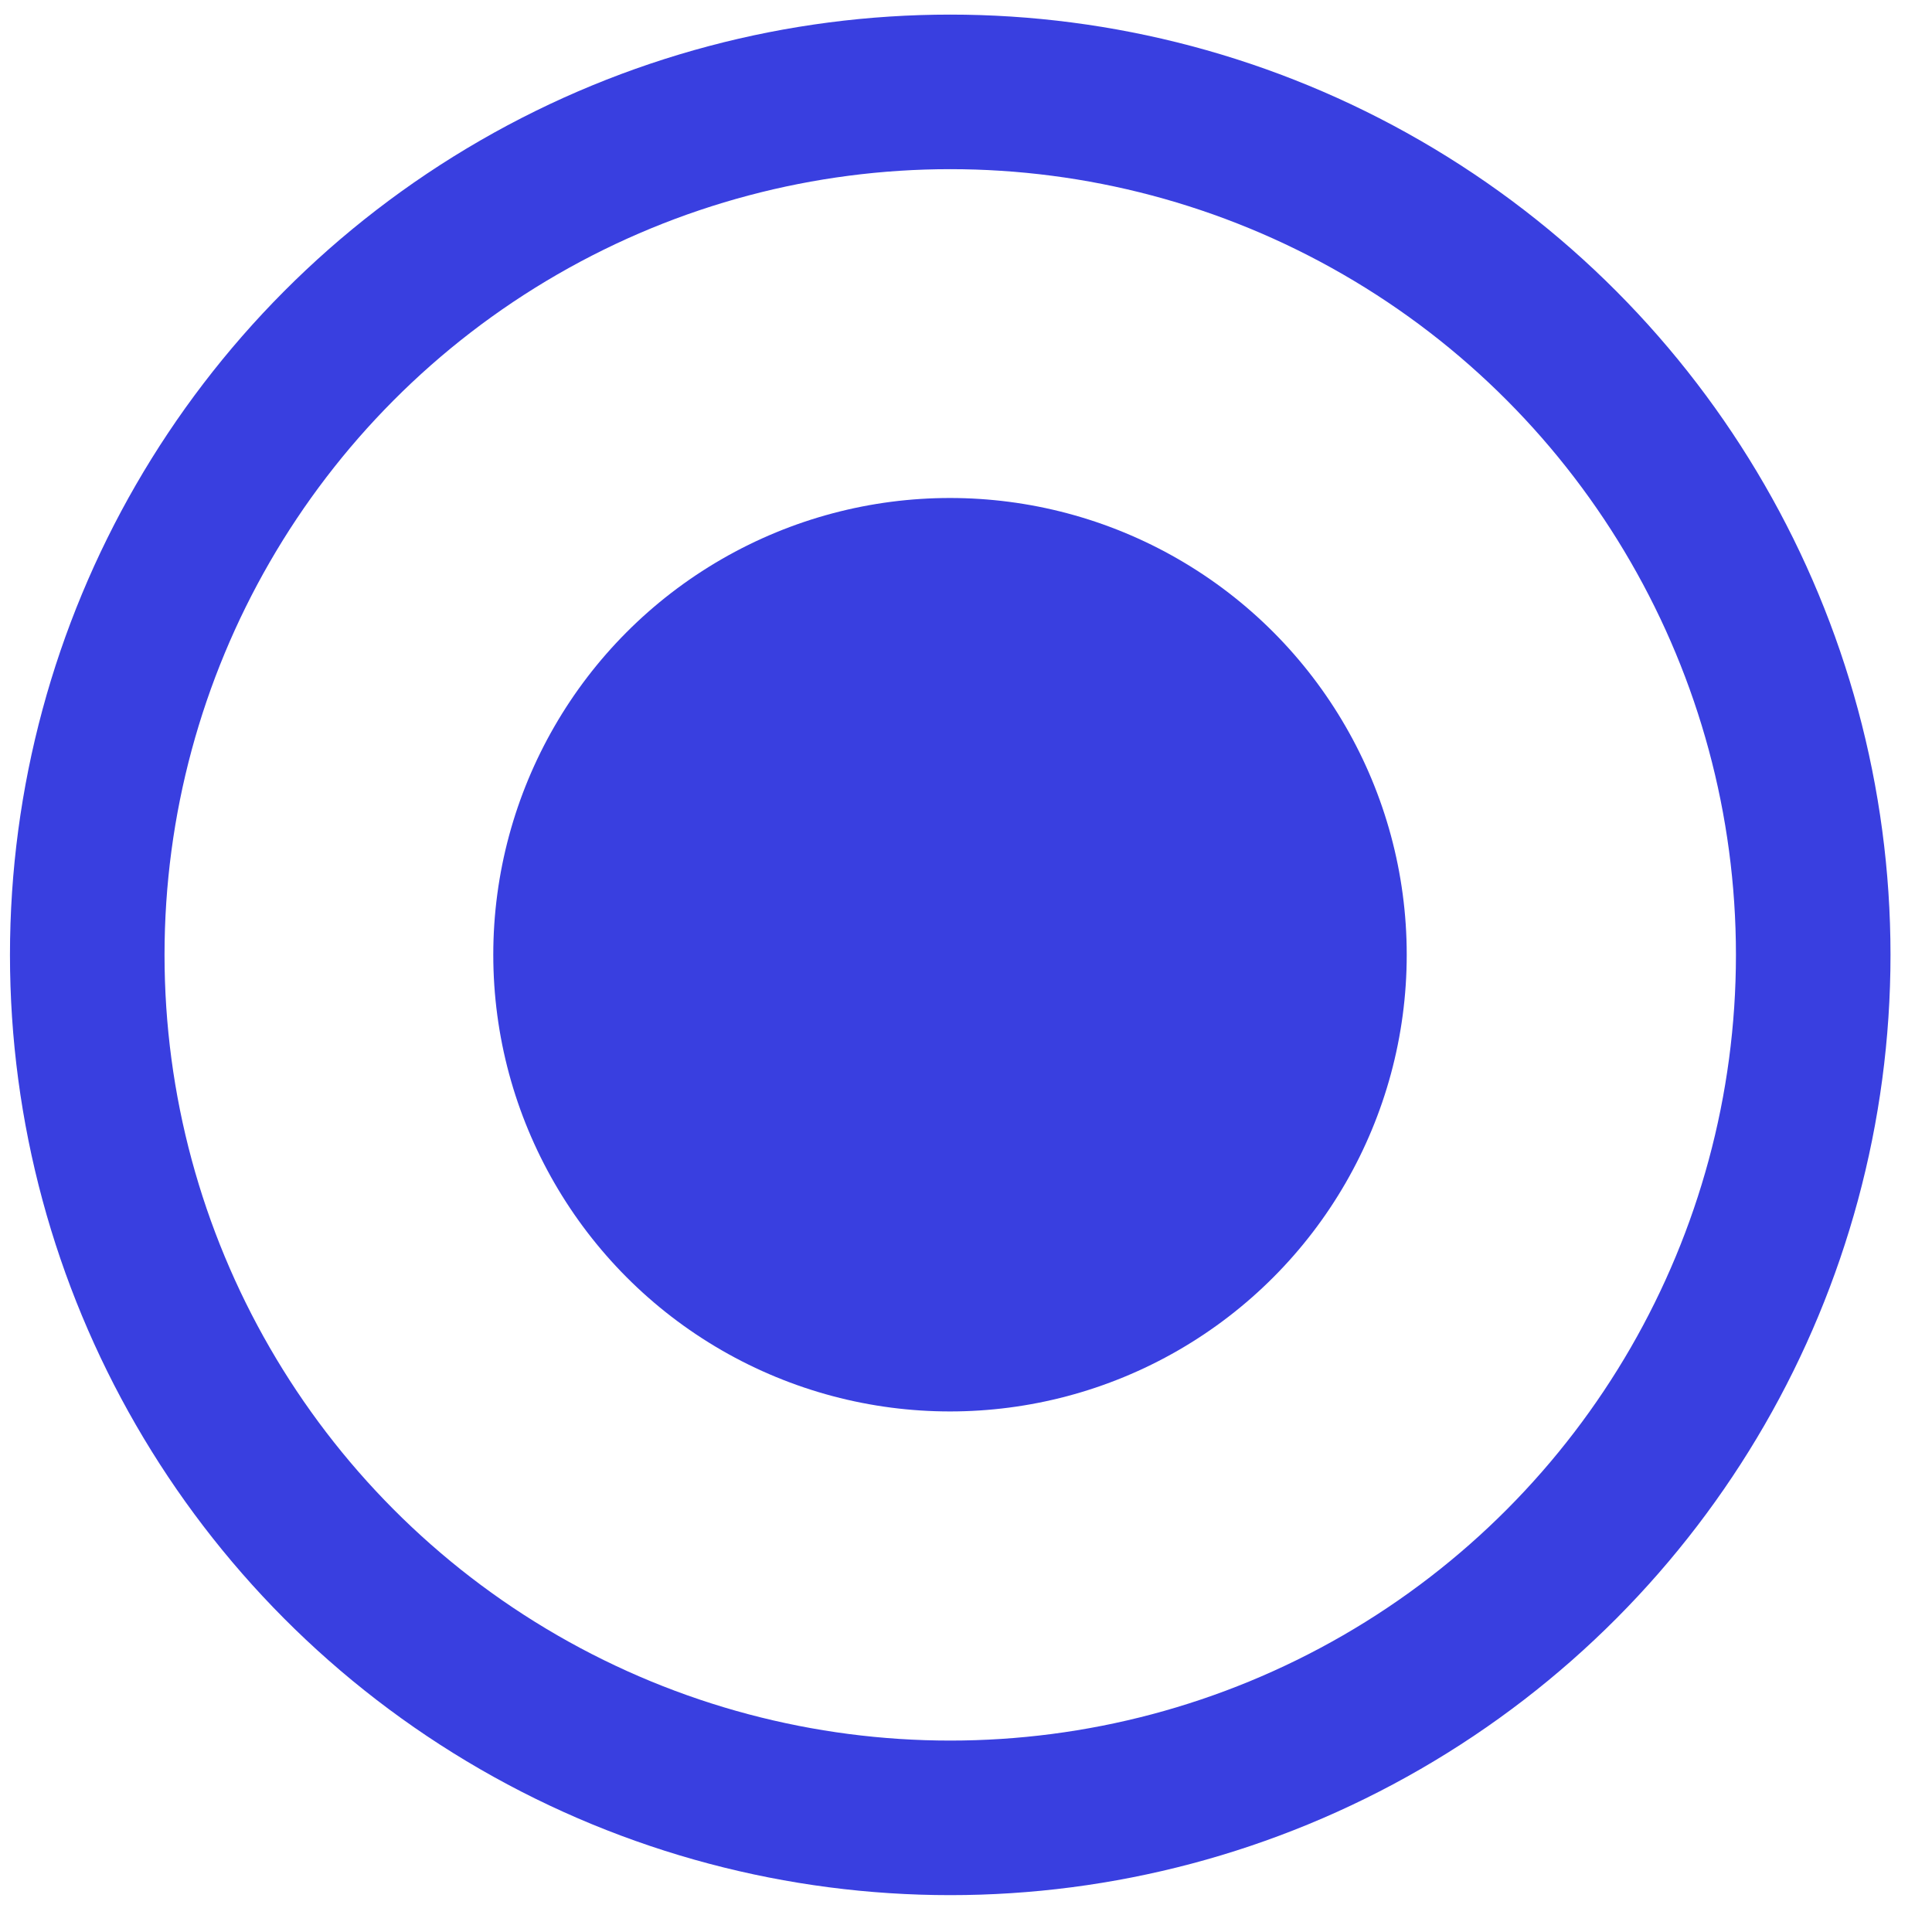
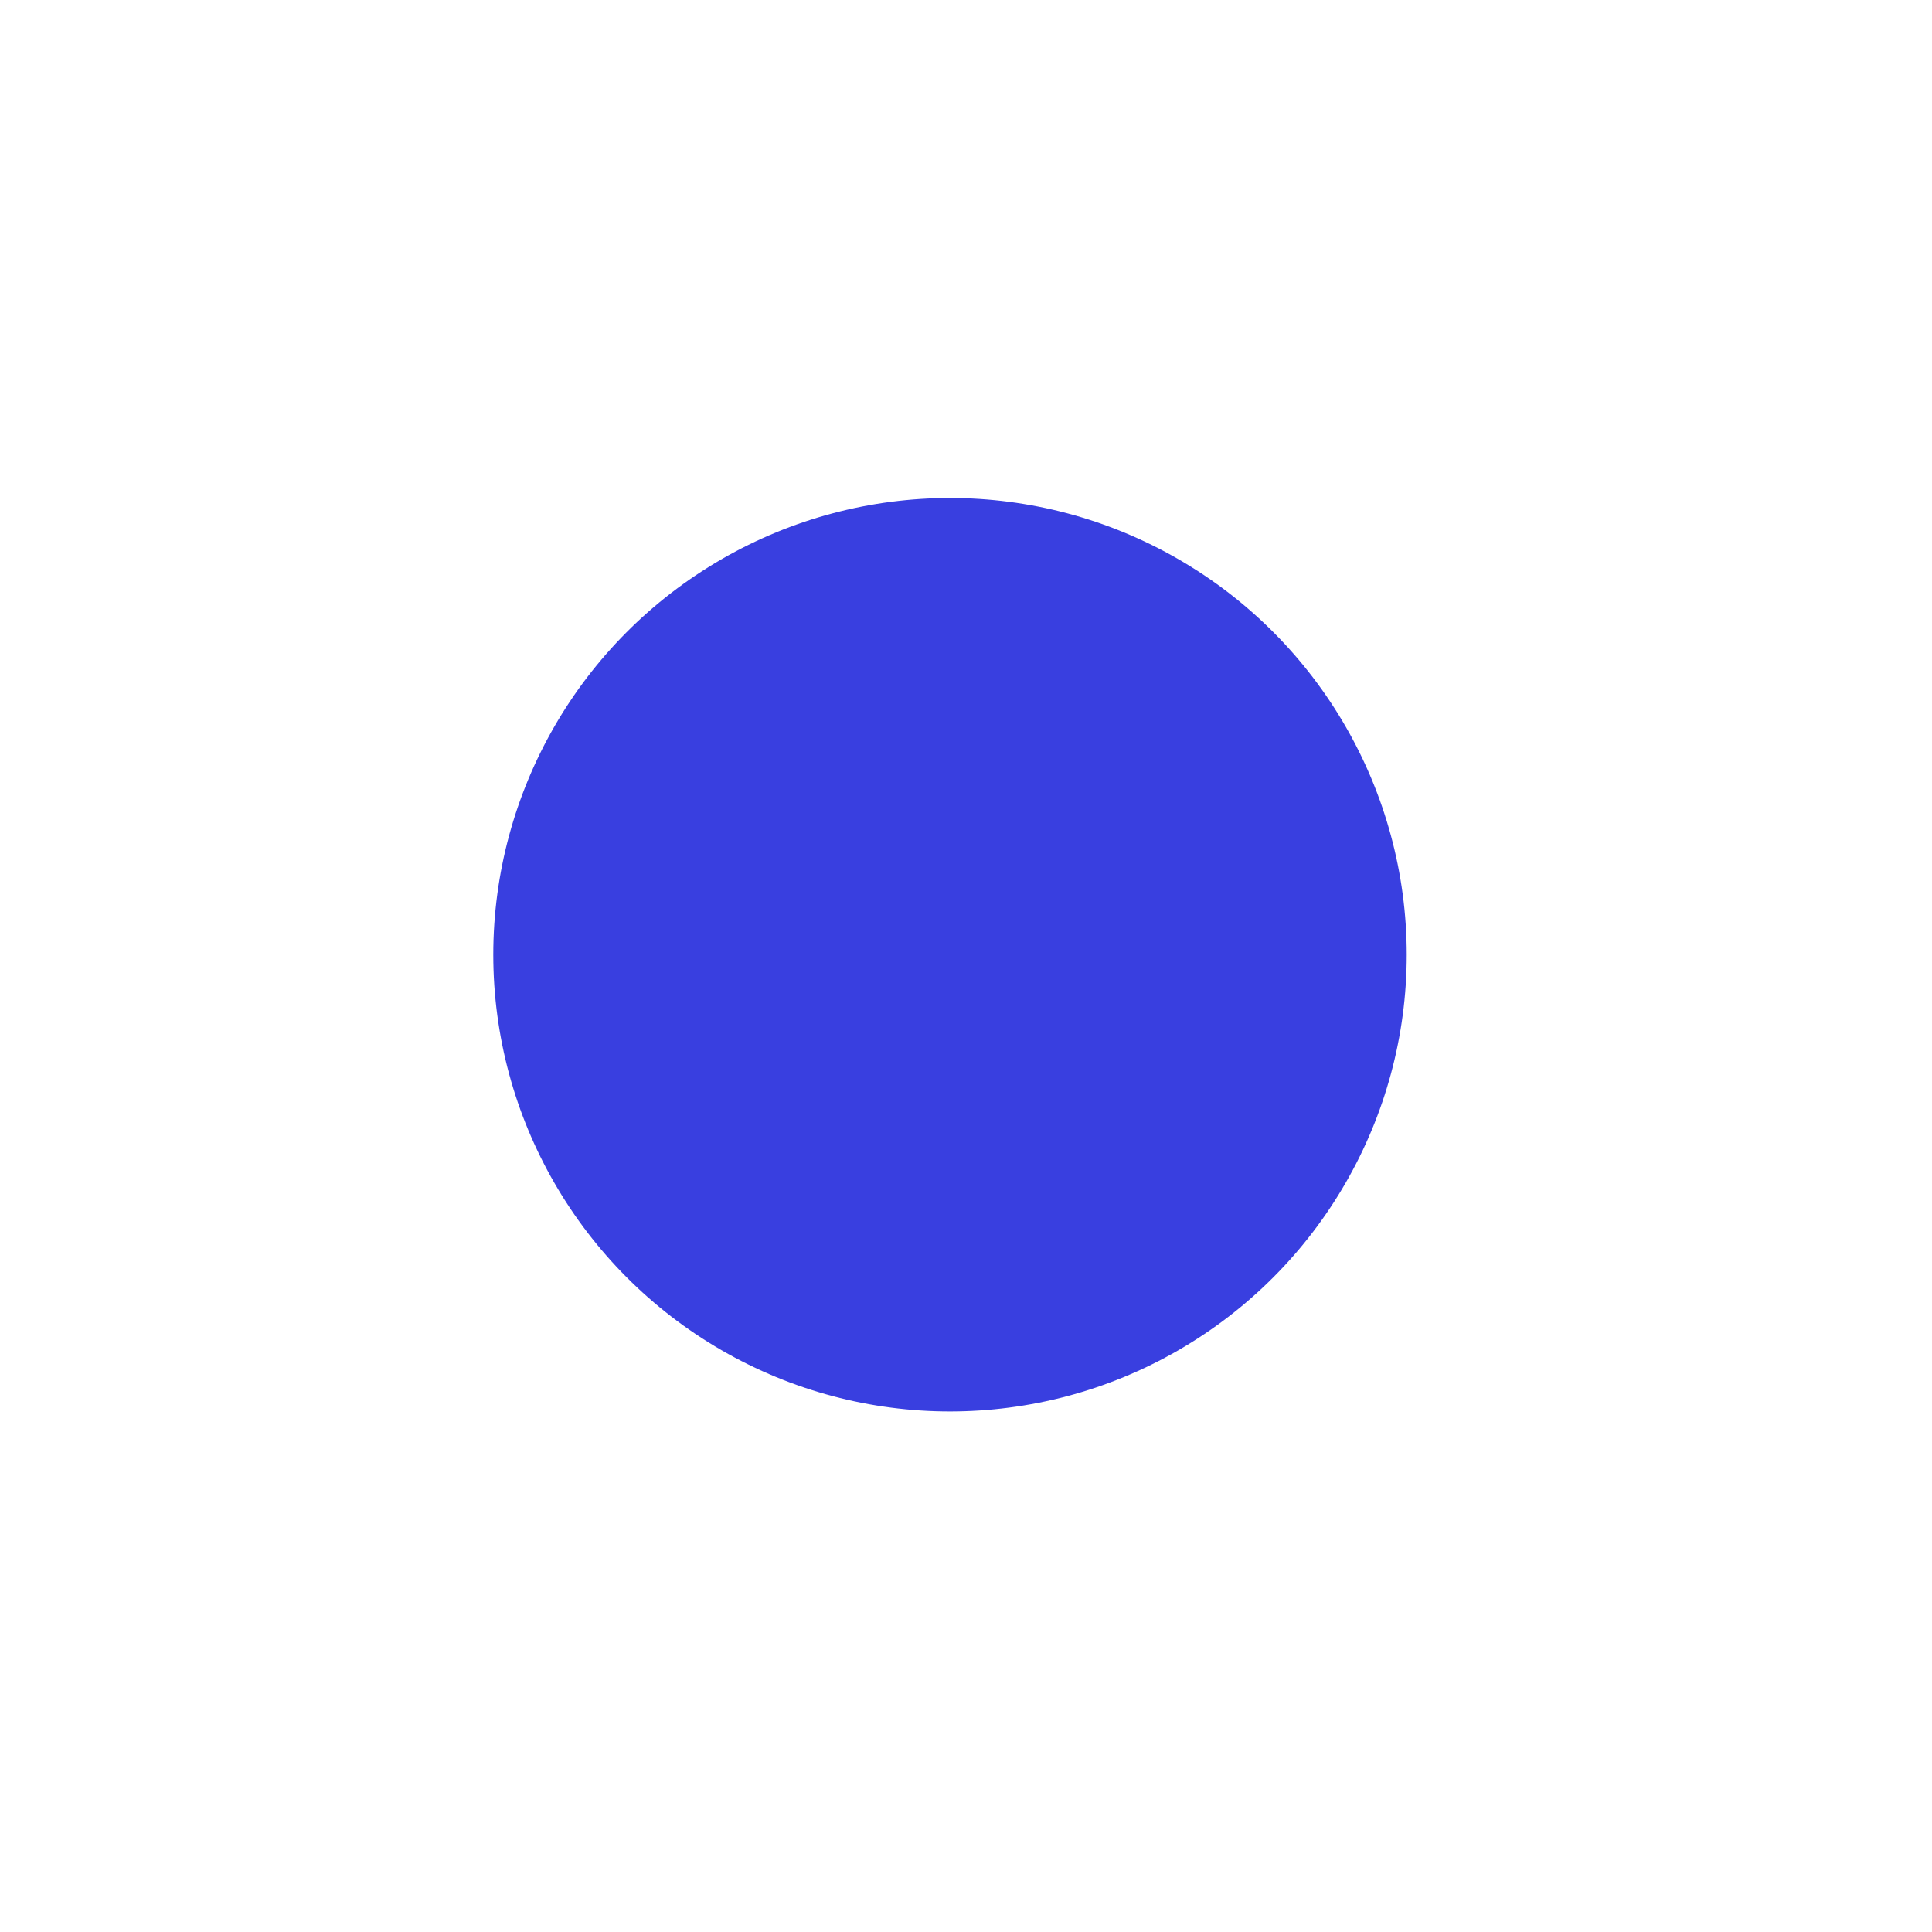
<svg xmlns="http://www.w3.org/2000/svg" width="25" height="25" viewBox="0 0 25 25" fill="none">
  <circle cx="12.293" cy="12.354" r="5.91" fill="#393FE0" />
-   <circle cx="12.296" cy="12.356" r="11.167" stroke="#393FE0" stroke-width="2" />
</svg>